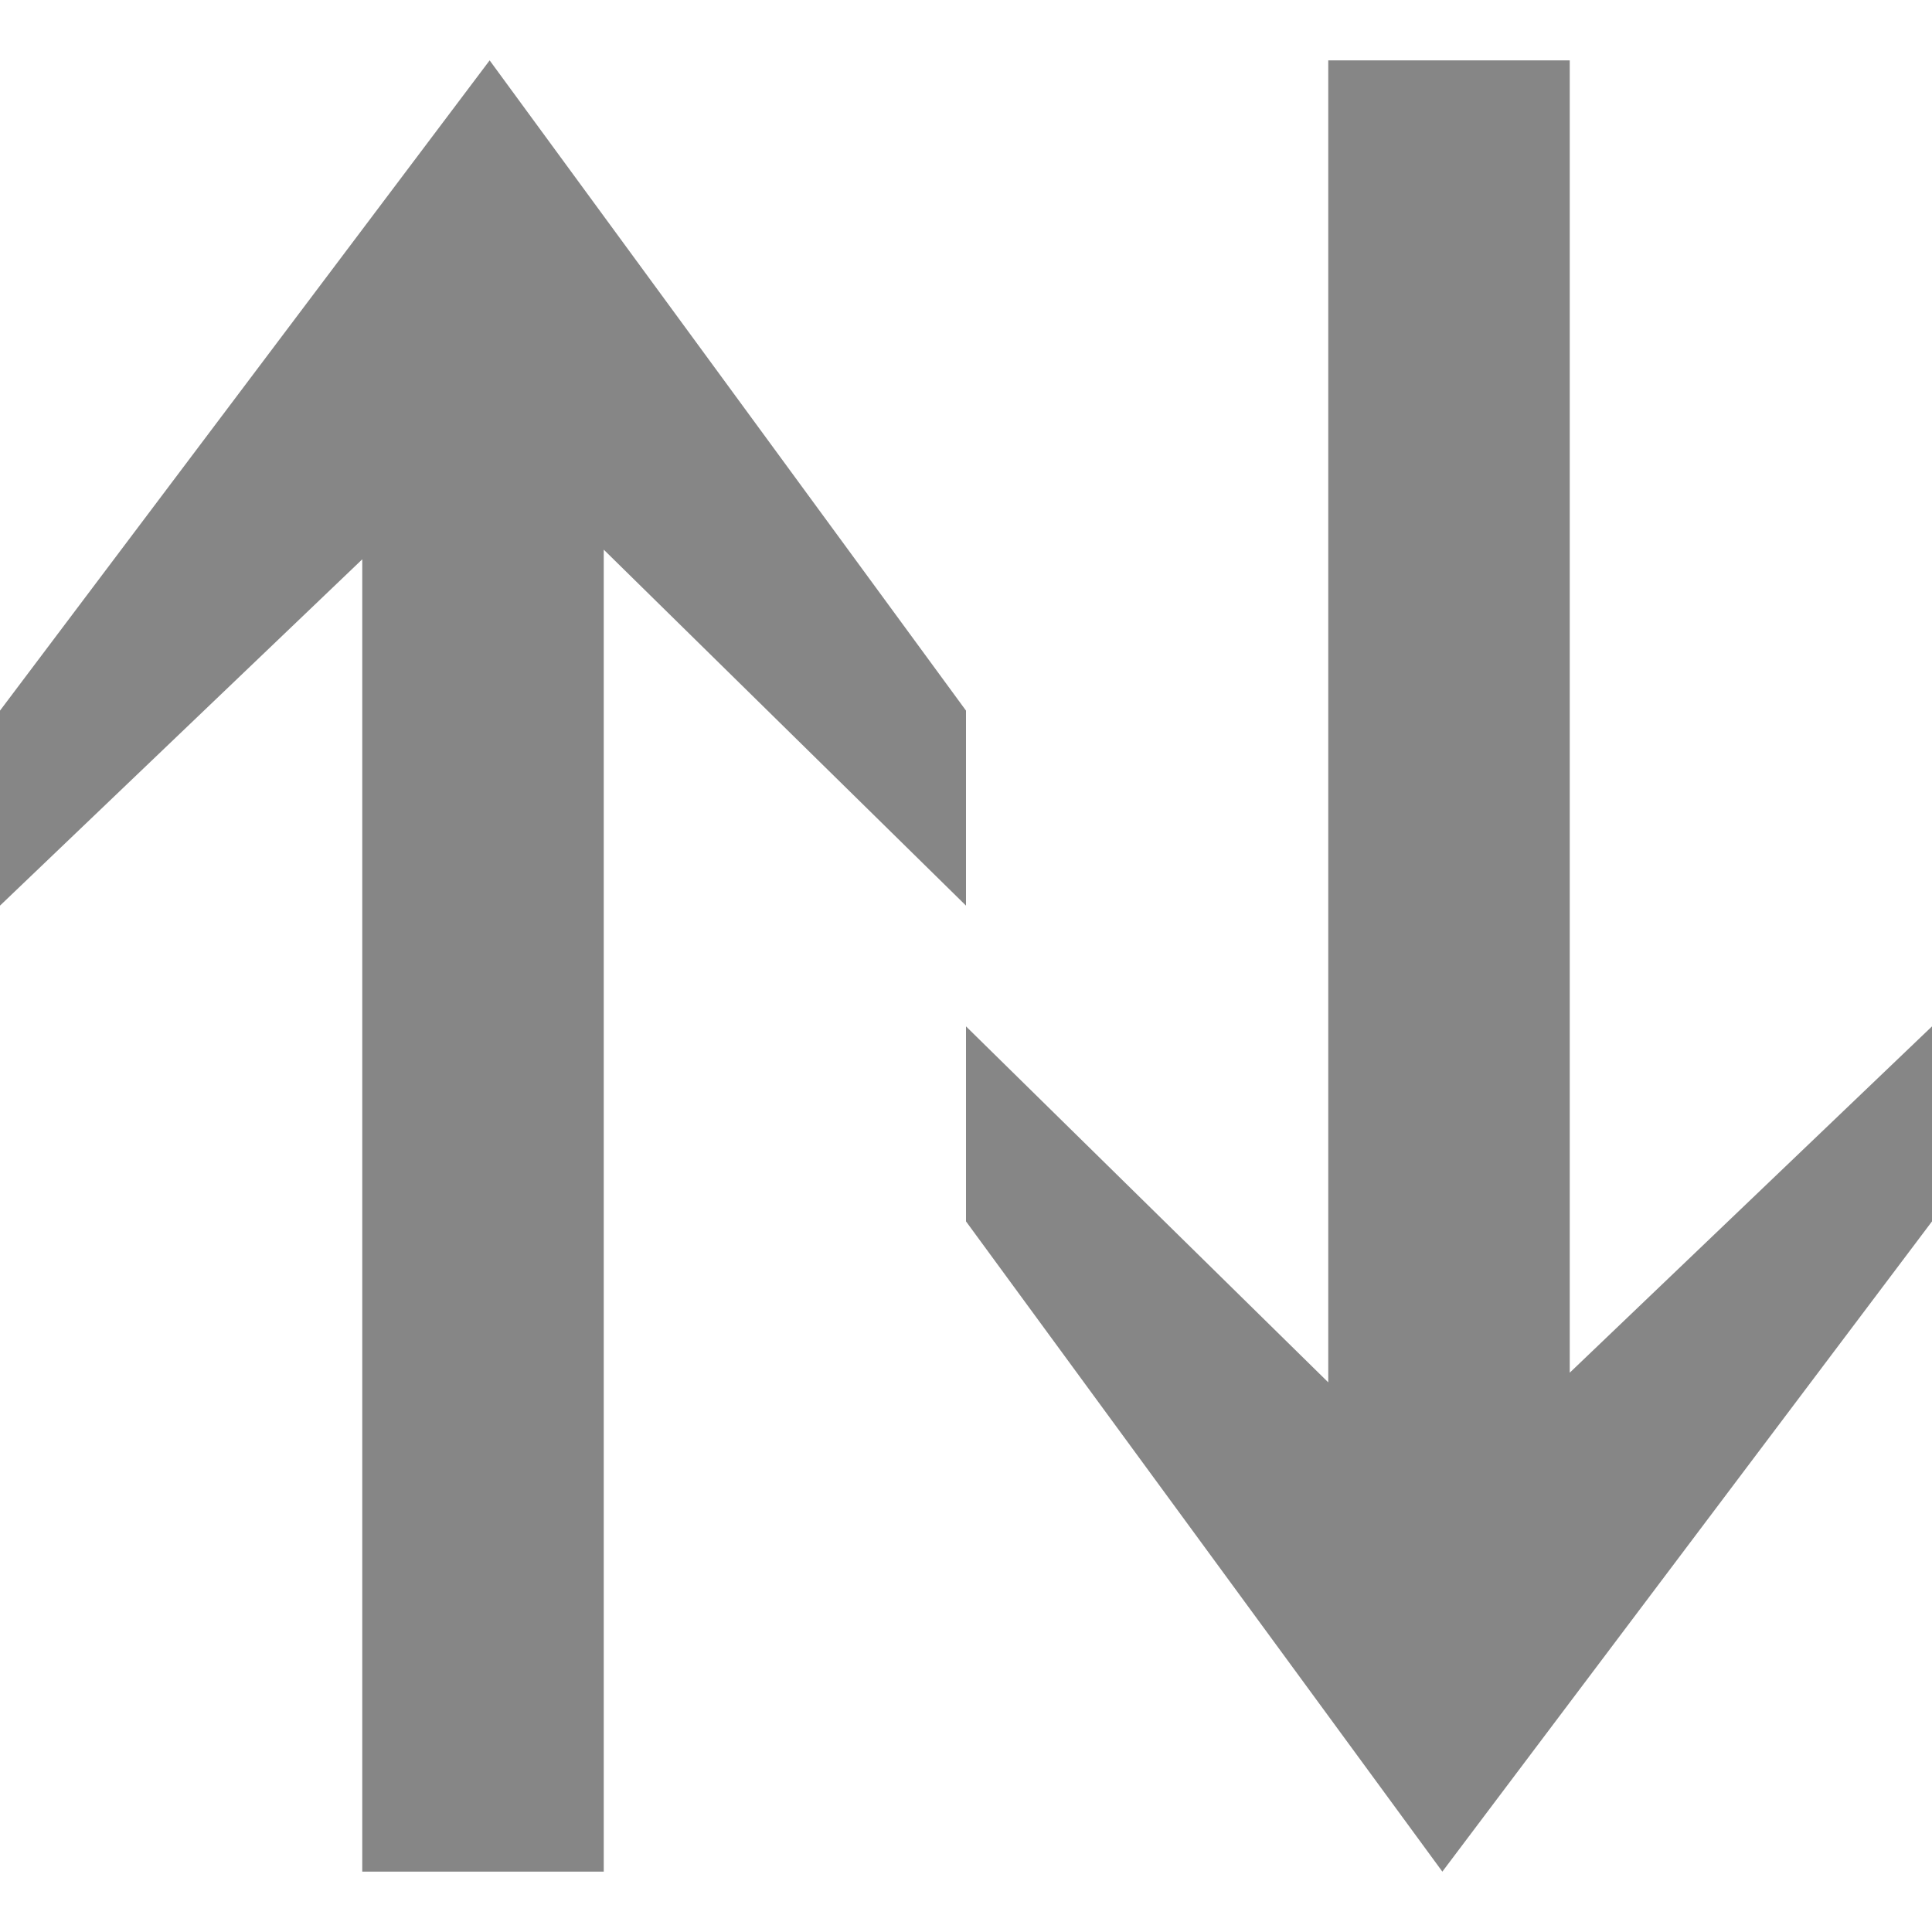
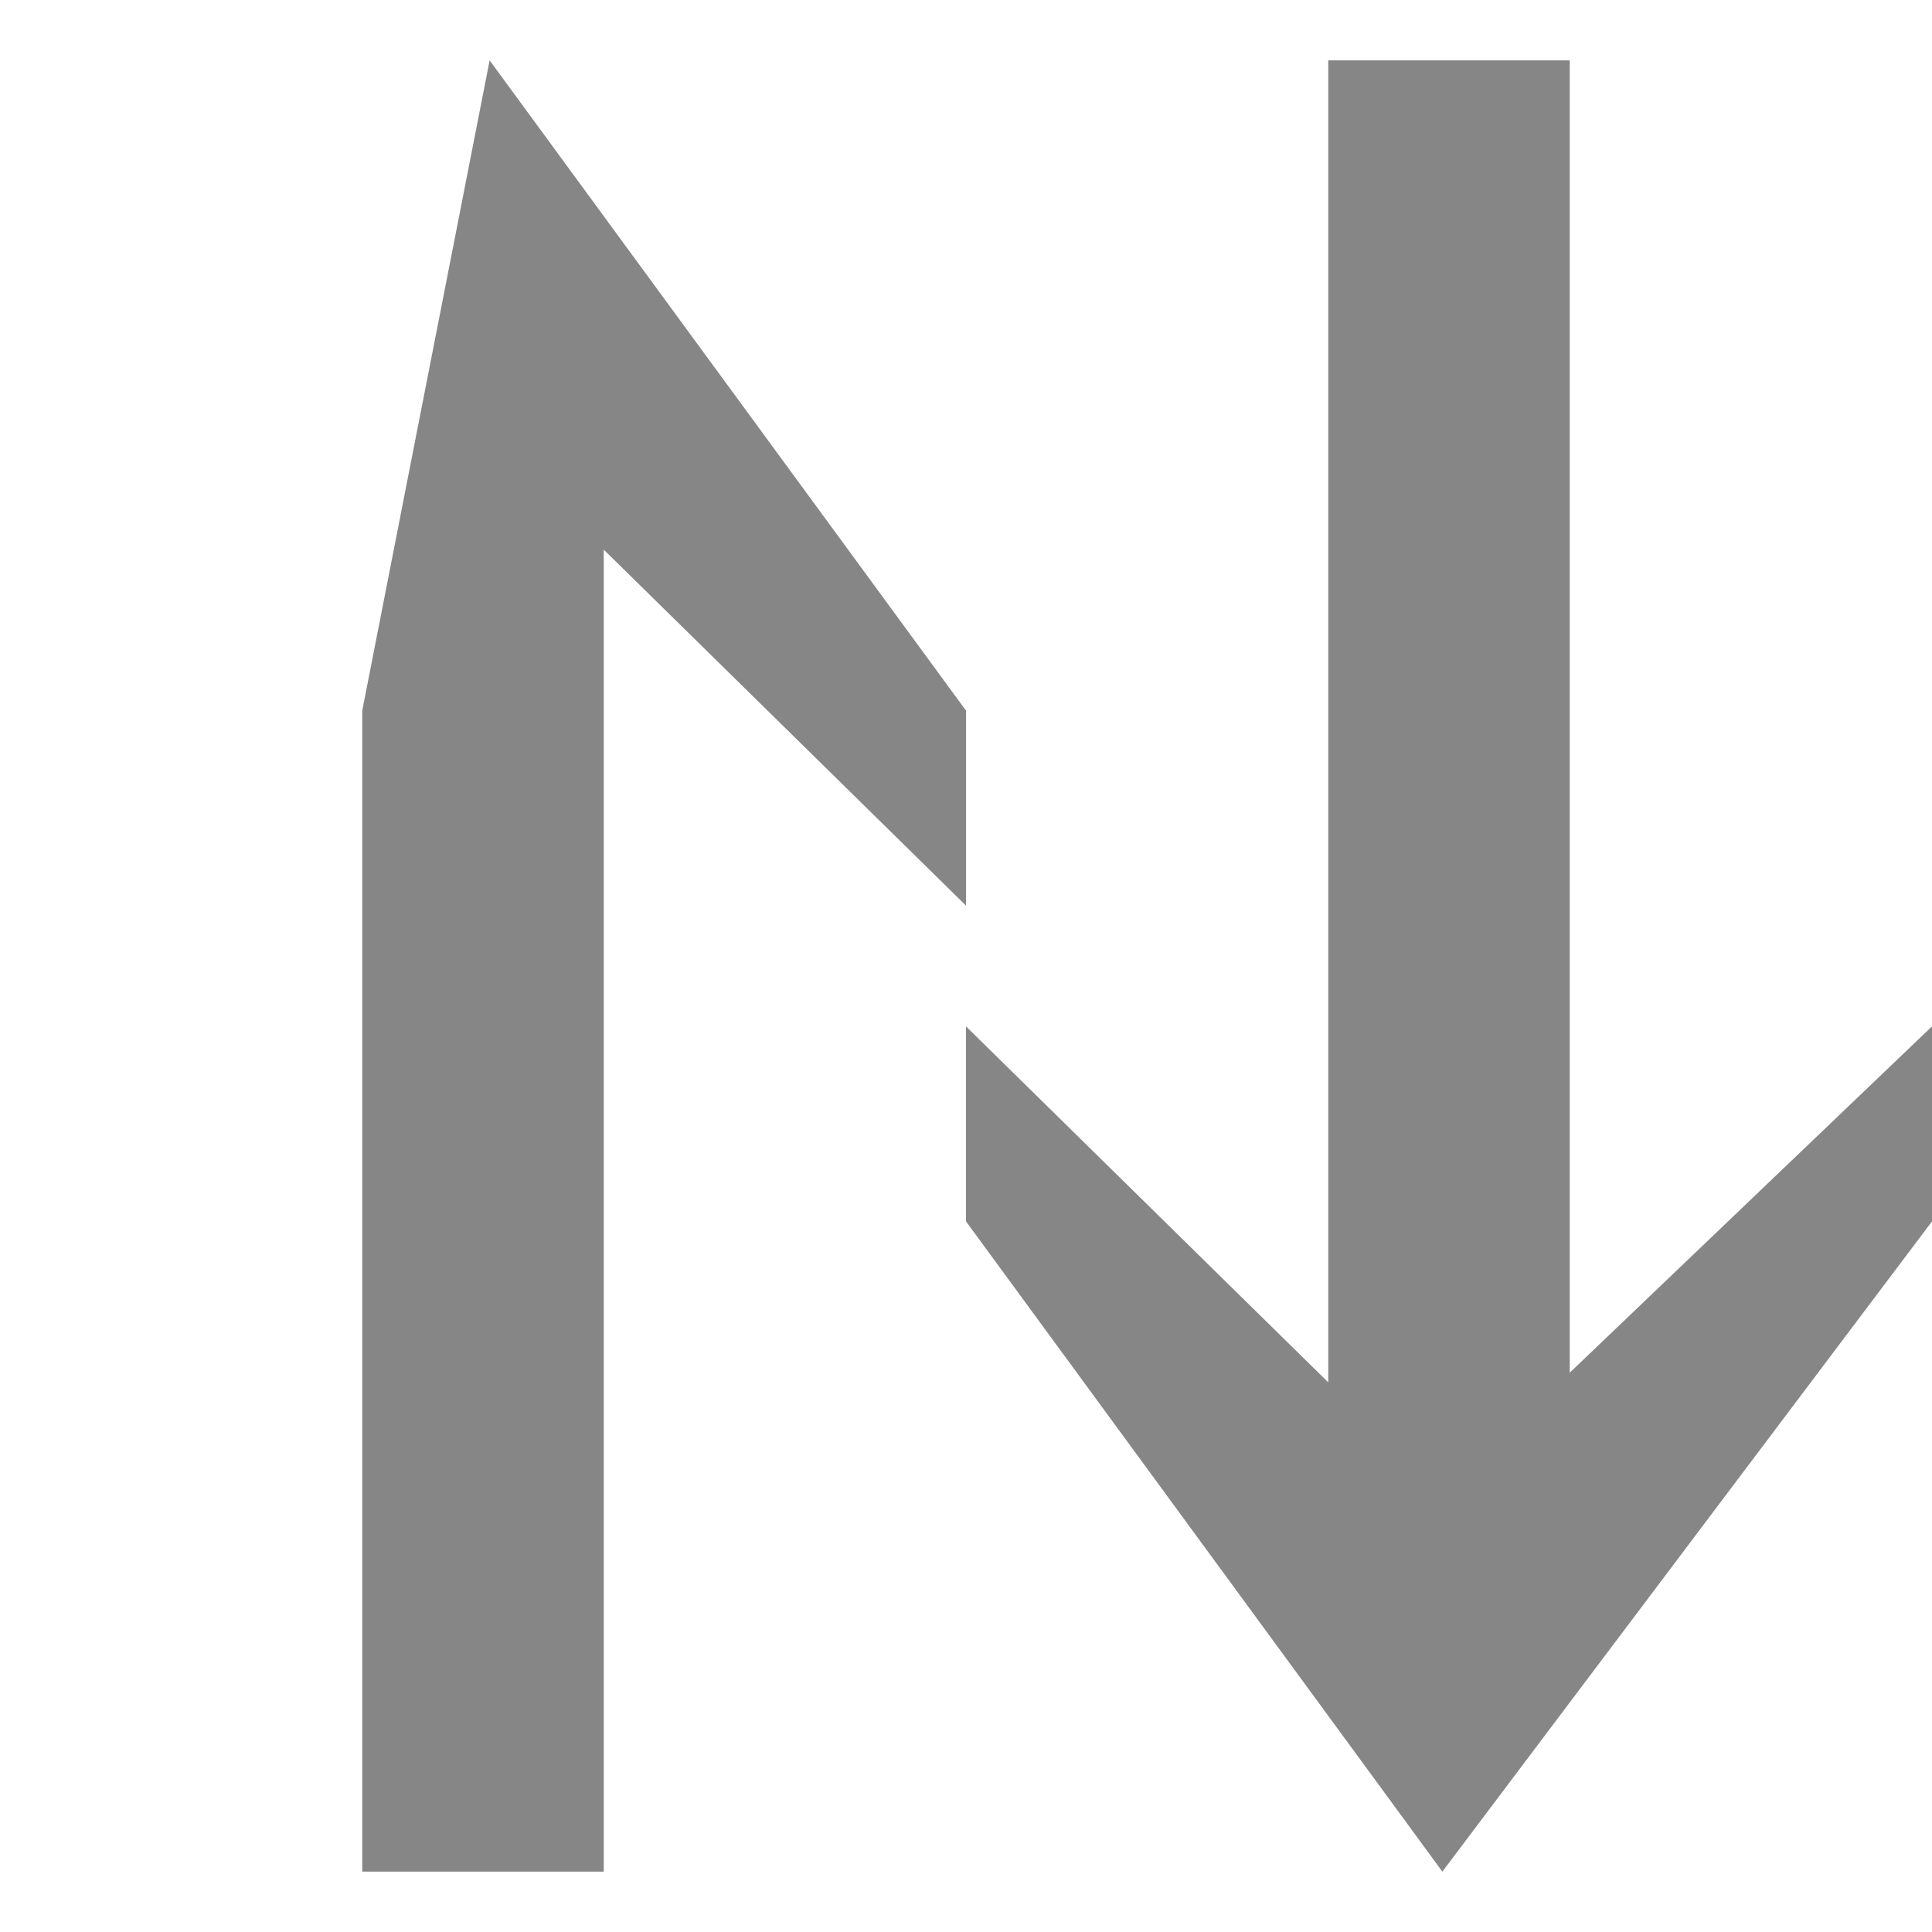
<svg xmlns="http://www.w3.org/2000/svg" width="16" height="16" viewBox="0 0 16 16" fill="none">
-   <path fill-rule="evenodd" clip-rule="evenodd" d="M8 5.885V7.5L5 4.552V15.5H3V4.632L0 7.5V5.885L4.055 0.5L8 5.885ZM8 10.115V8.5L11 11.448V0.5H13V11.368L16 8.5V10.115L11.945 15.5L8 10.115Z" fill="#868686" />
+   <path fill-rule="evenodd" clip-rule="evenodd" d="M8 5.885V7.5L5 4.552V15.5H3V4.632V5.885L4.055 0.5L8 5.885ZM8 10.115V8.5L11 11.448V0.5H13V11.368L16 8.5V10.115L11.945 15.5L8 10.115Z" fill="#868686" />
</svg>